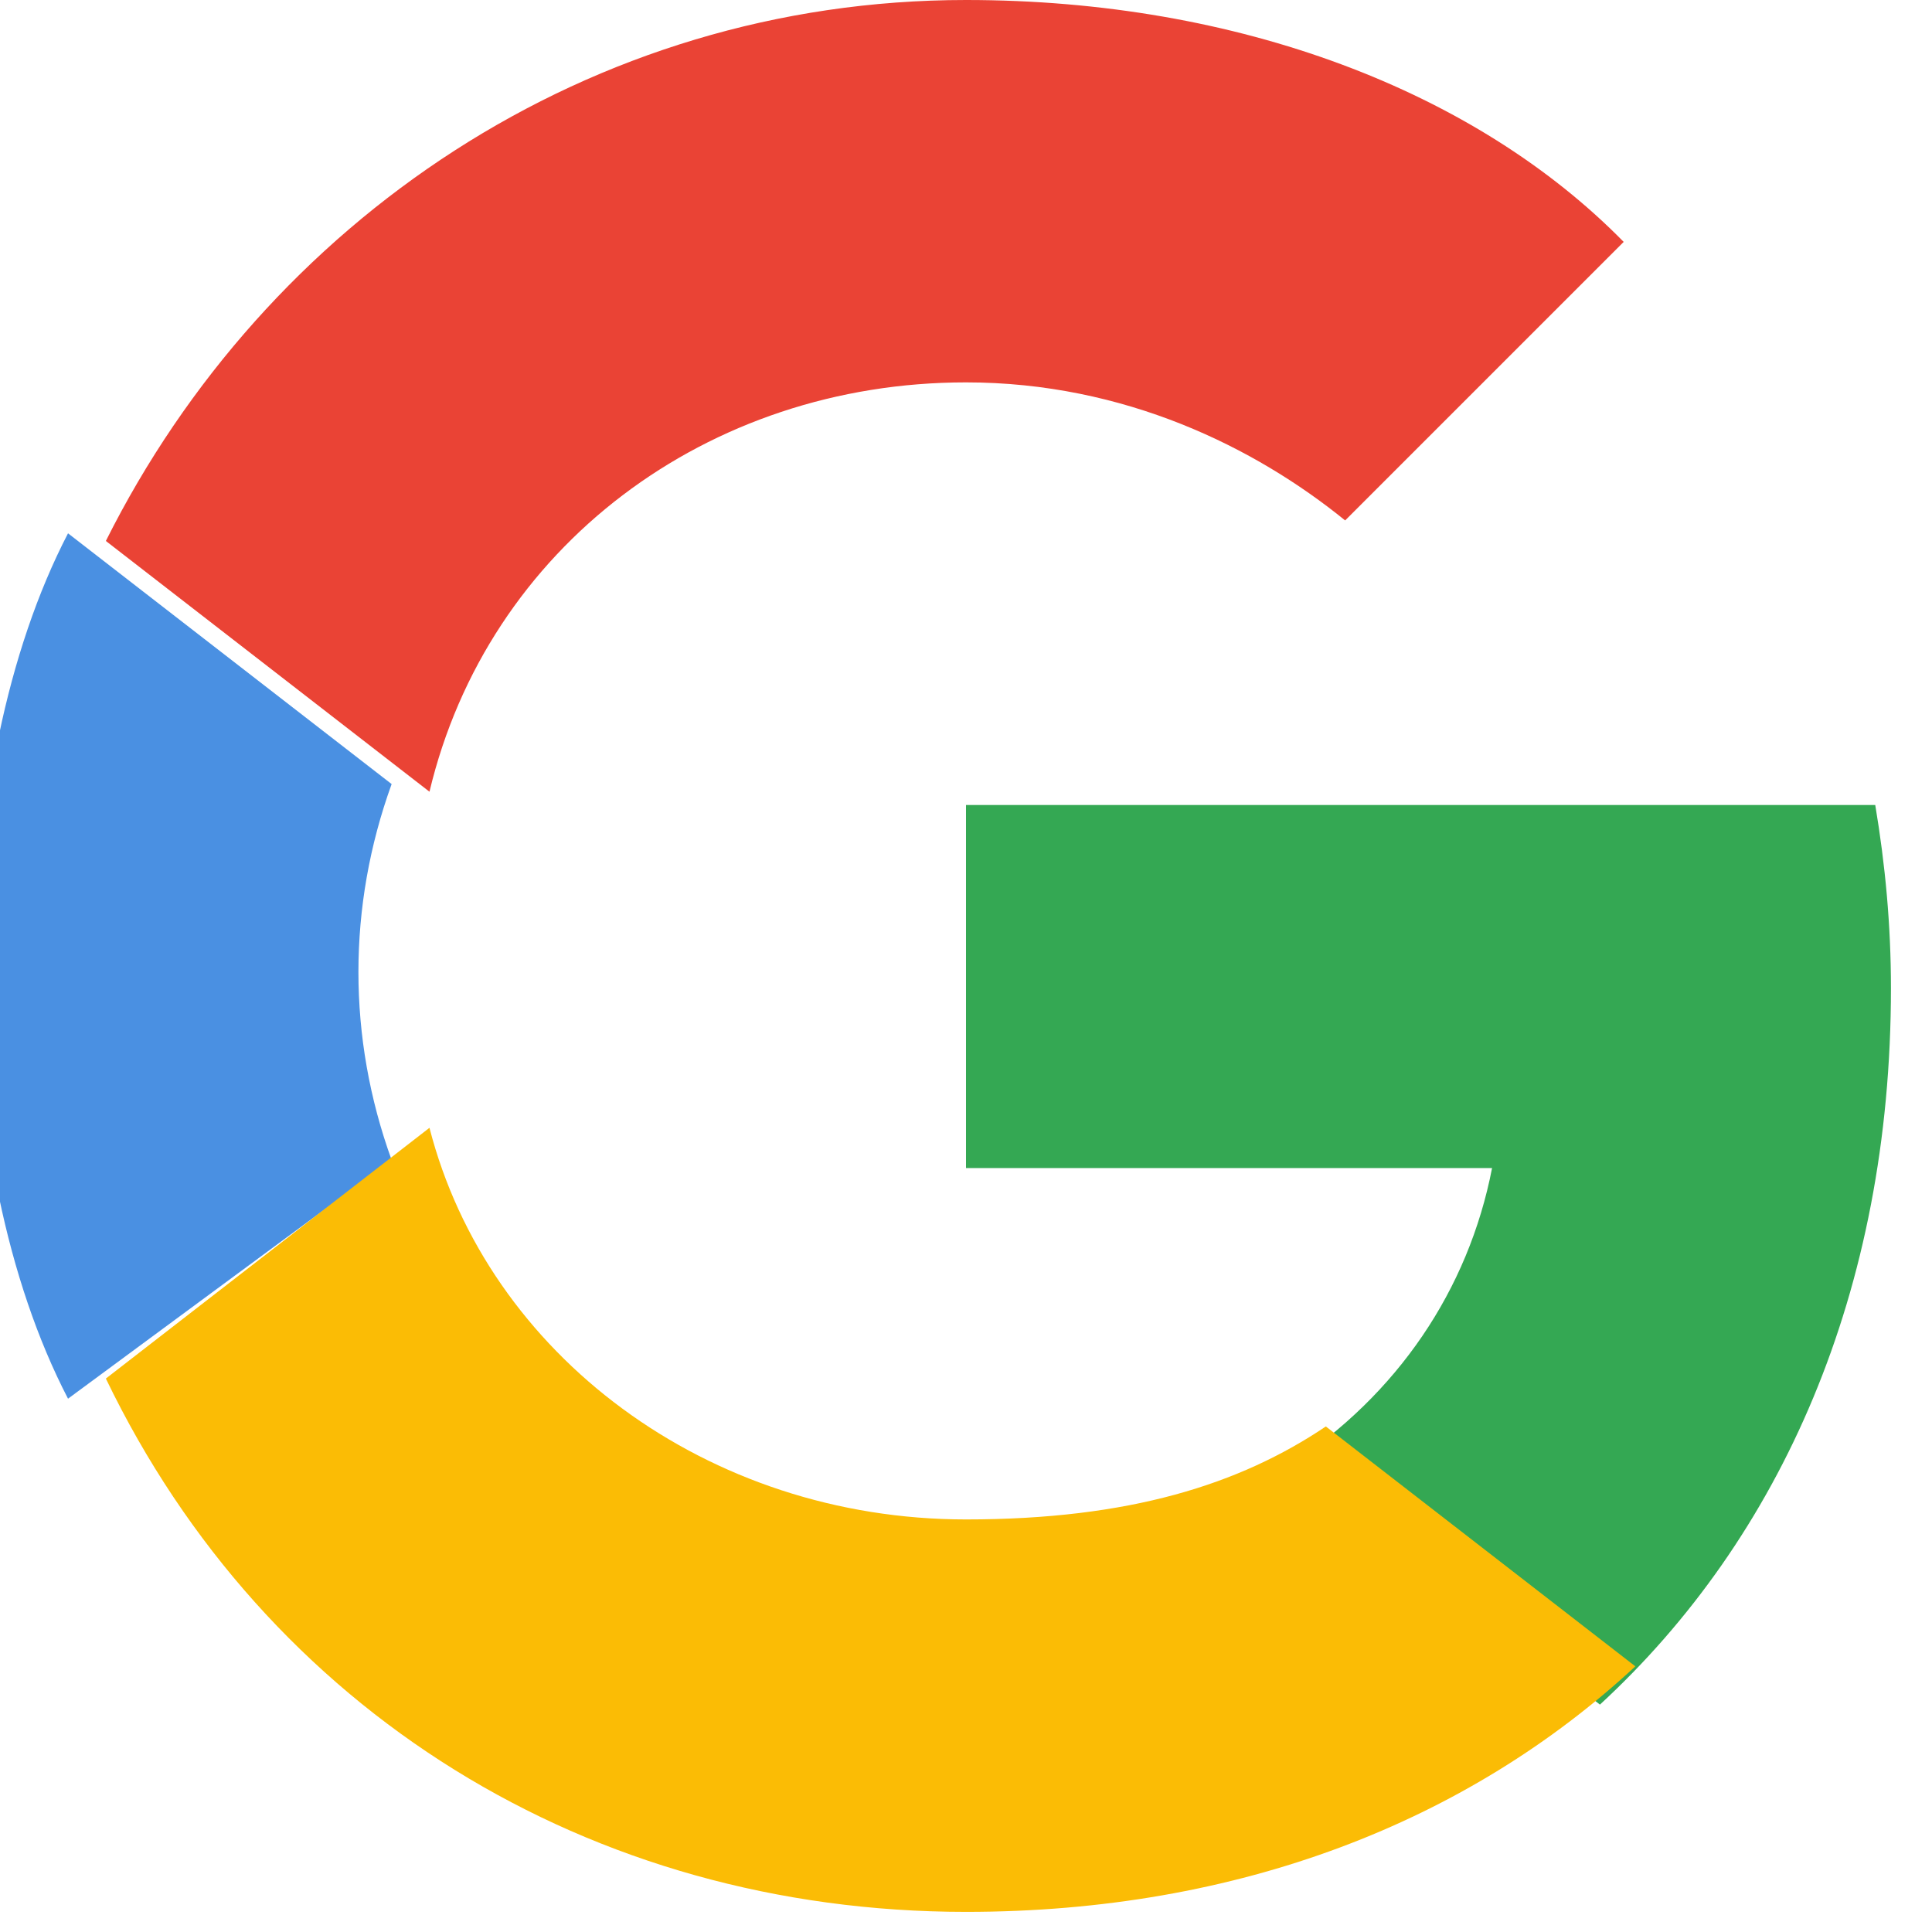
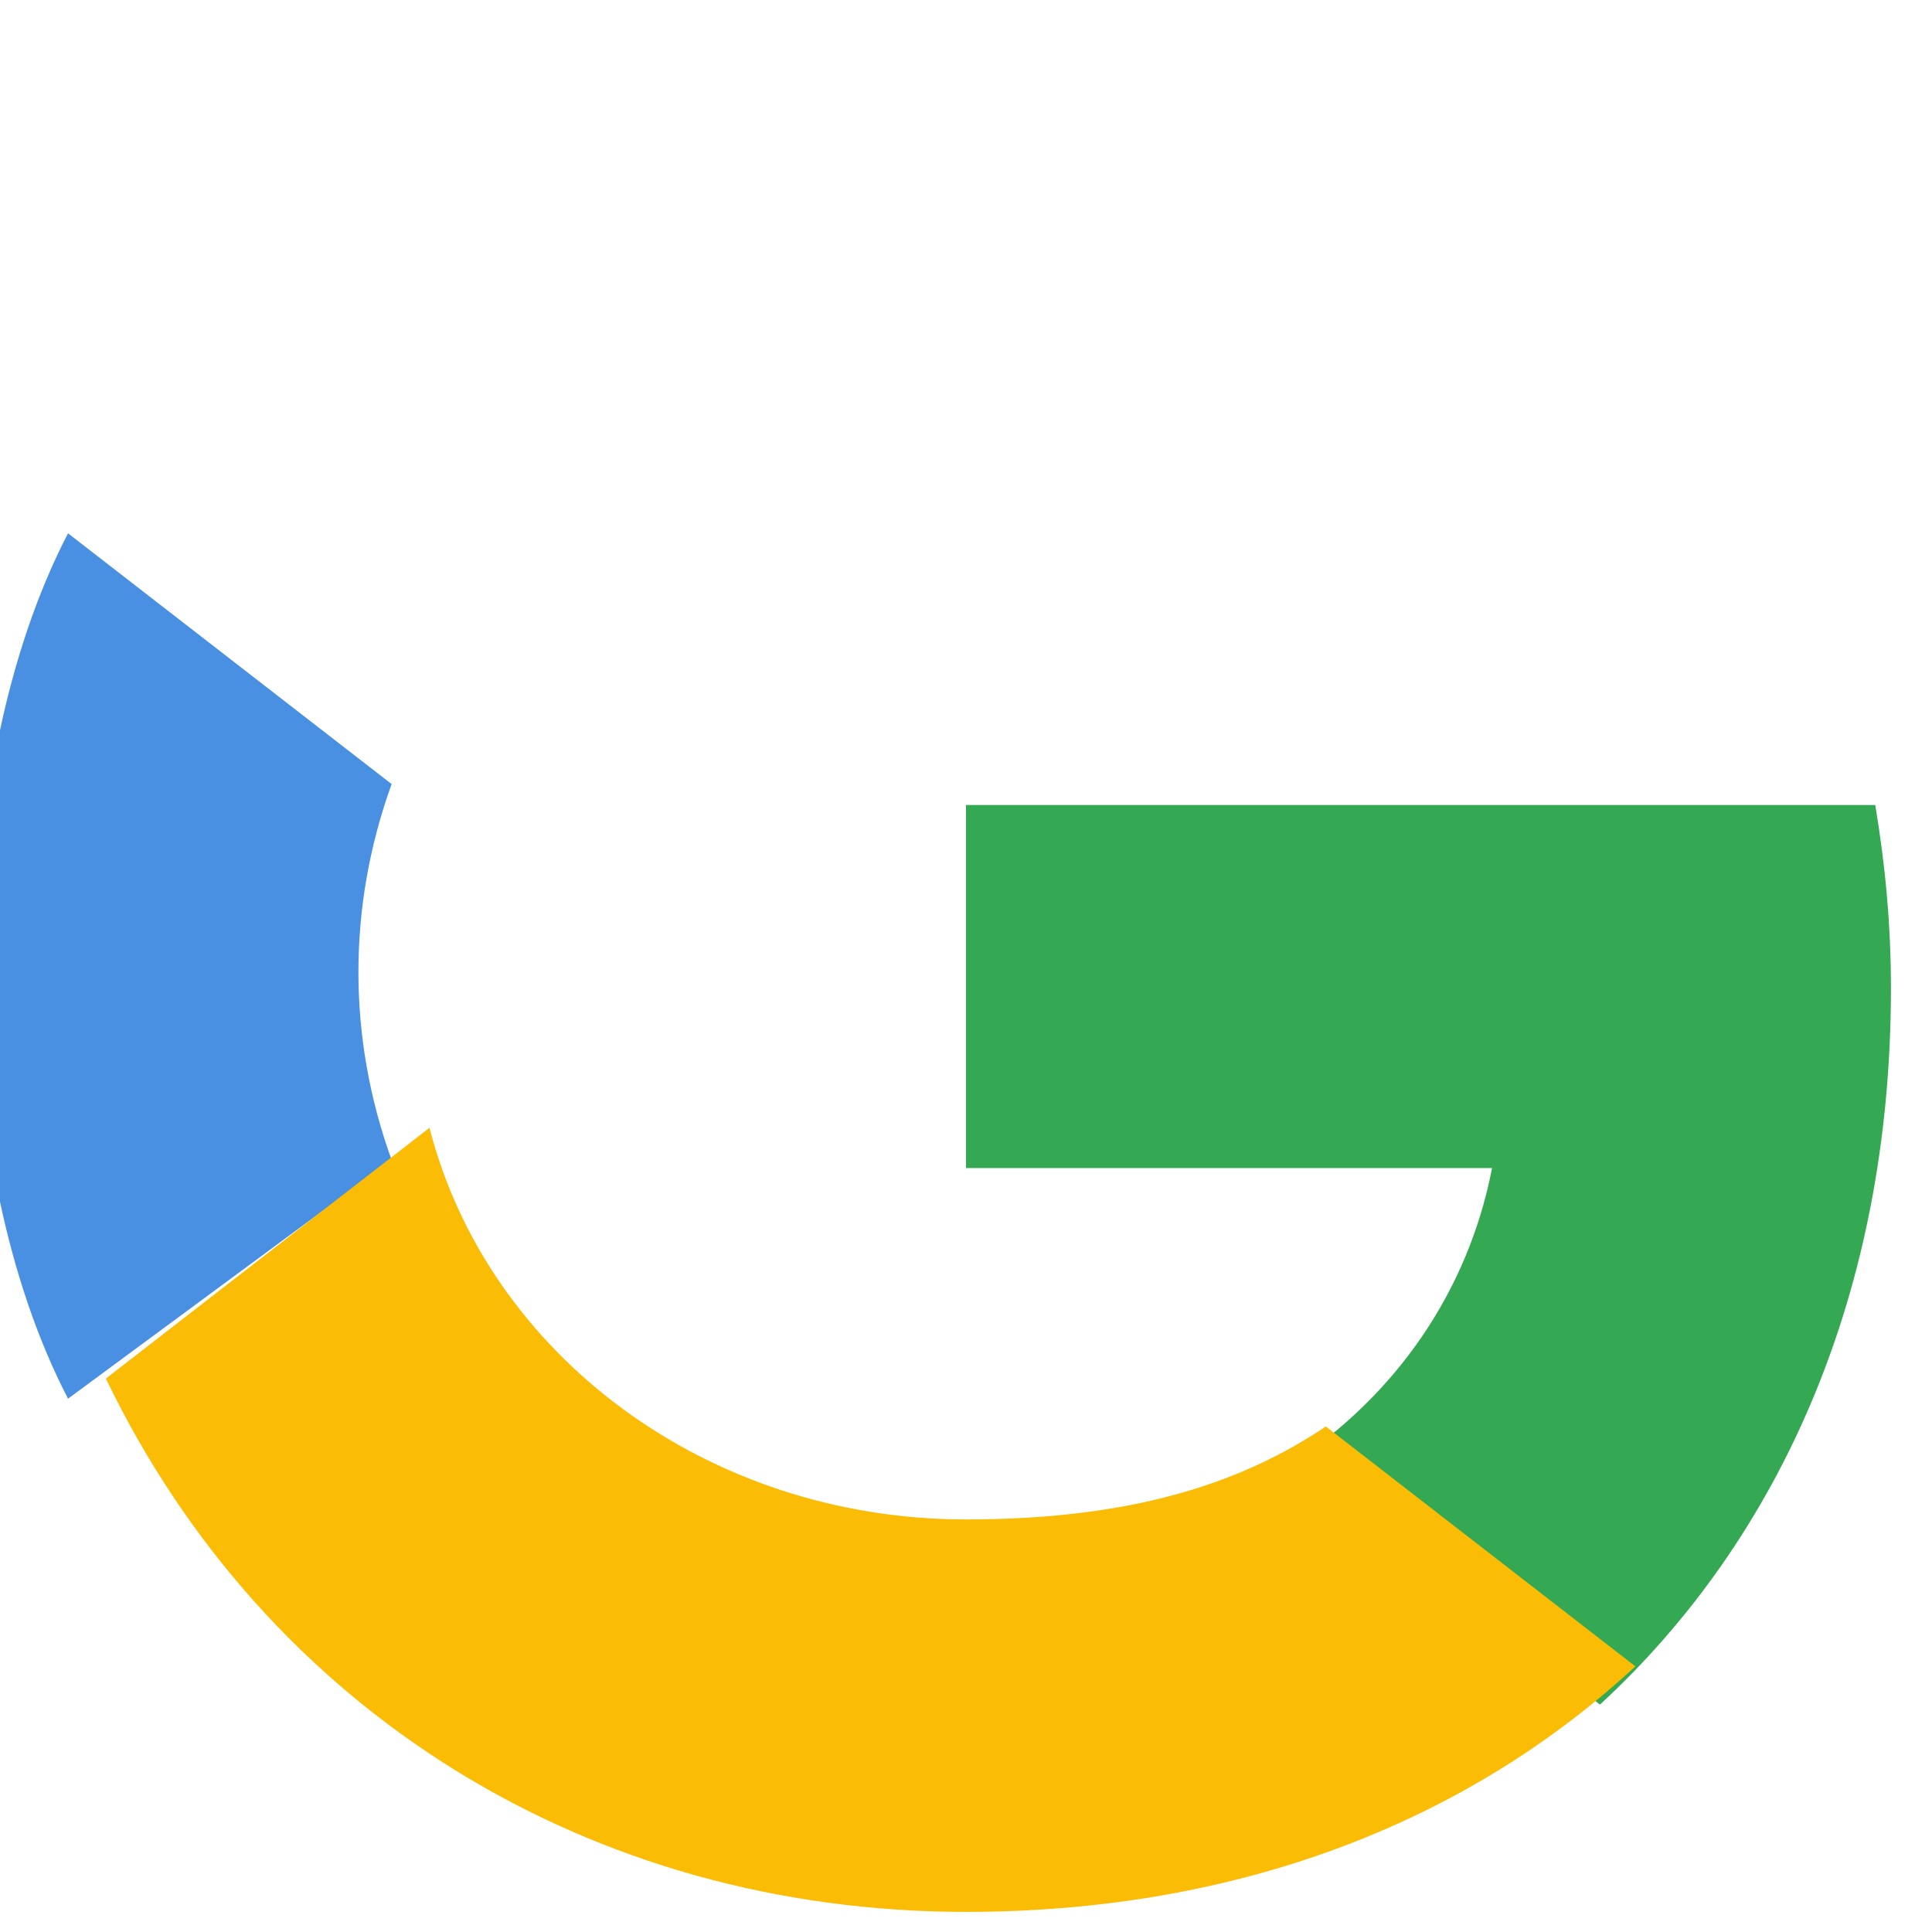
<svg xmlns="http://www.w3.org/2000/svg" width="18" height="18" viewBox="0 0 48 48">
-   <path fill="#EA4335" d="M24 9.5c3.94 0 7.19 1.62 9.42 3.43l6.92-6.92C36.67 2.27 30.78 0 24 0 14.64 0 6.61 5.49 2.63 13.44l8.04 6.23C12.12 13.59 17.57 9.5 24 9.5z" />
  <path fill="#34A853" d="M46.98 24.55c0-1.56-.14-3.06-.39-4.55H24v9.02h13.07c-.59 3.04-2.36 5.63-5.01 7.37l7.69 5.96c4.49-4.14 7.23-10.25 7.23-17.8z" />
  <path fill="#4A90E2" d="M9.73 28.82c-1.1-3.04-1.1-6.3 0-9.34L1.69 13.25C-1.36 19.13-1.36 28.87 1.69 34.75l8.04-5.93z" />
  <path fill="#FBBC05" d="M24 47.5c6.78 0 12.47-2.24 16.63-6.1l-7.69-5.96c-2.14 1.44-4.88 2.31-8.94 2.31-6.43 0-11.88-4.09-13.33-9.73l-8.04 6.23C6.61 42.51 14.64 47.5 24 47.5z" />
</svg>